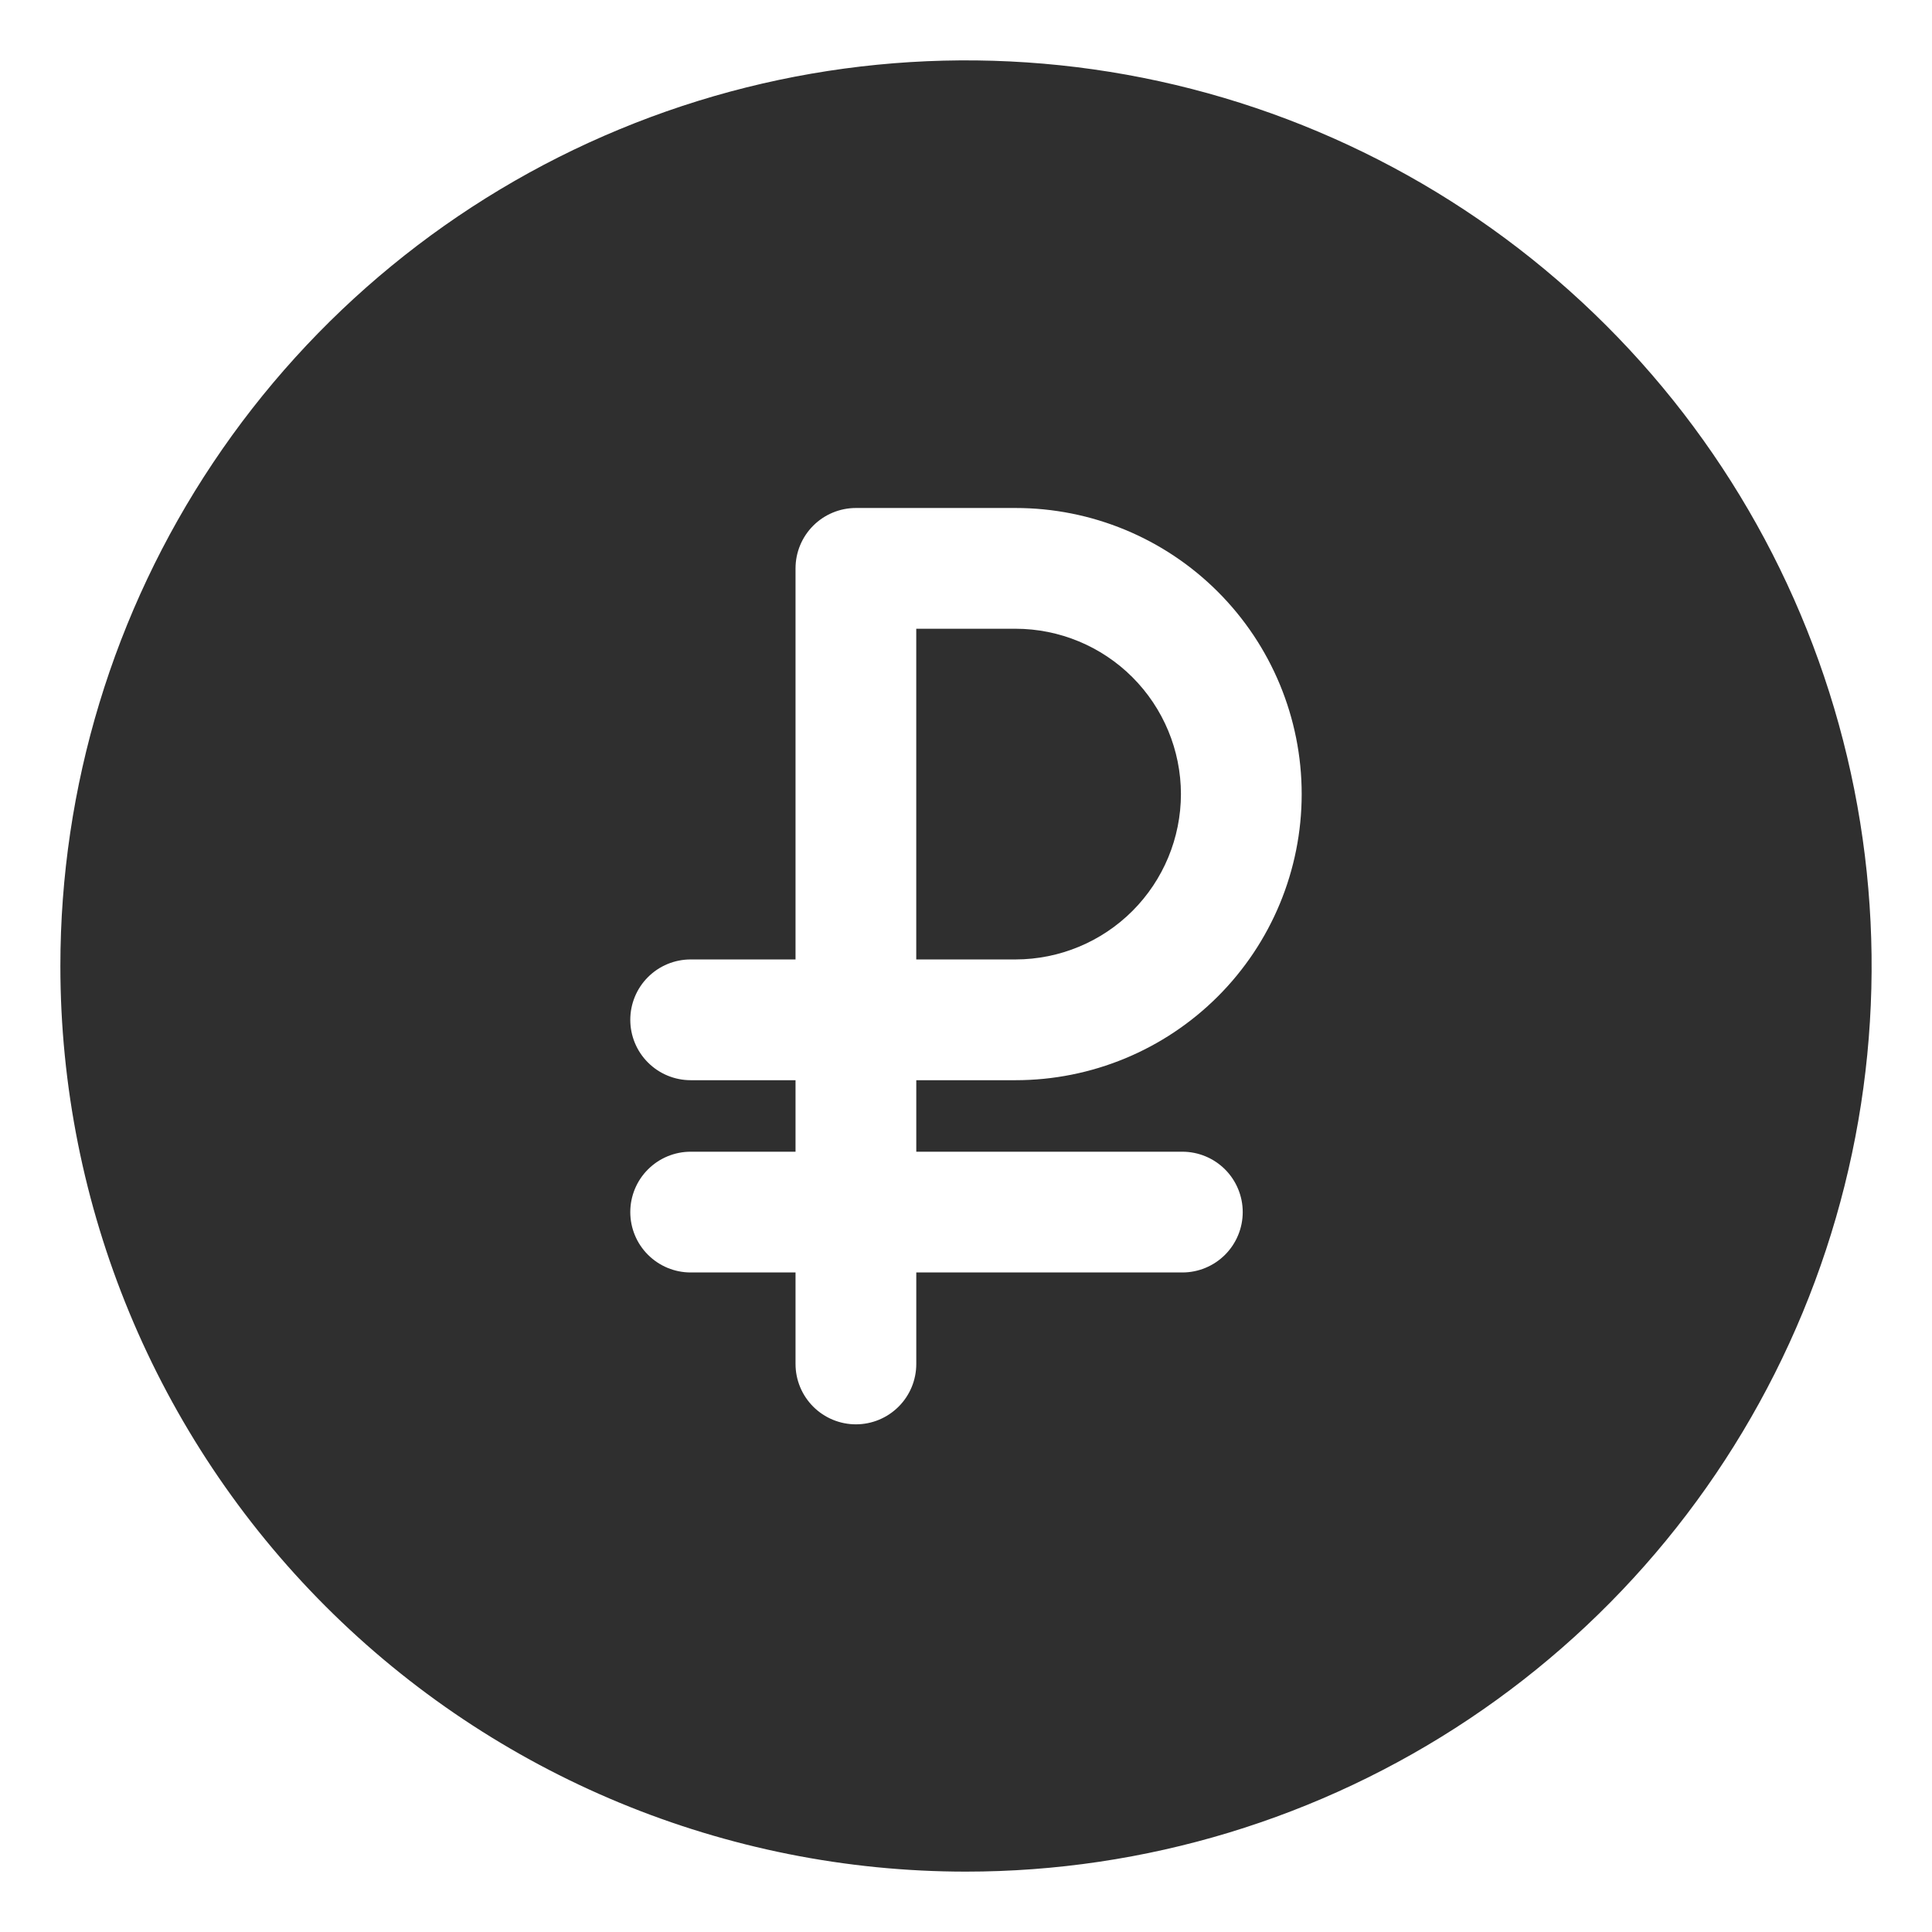
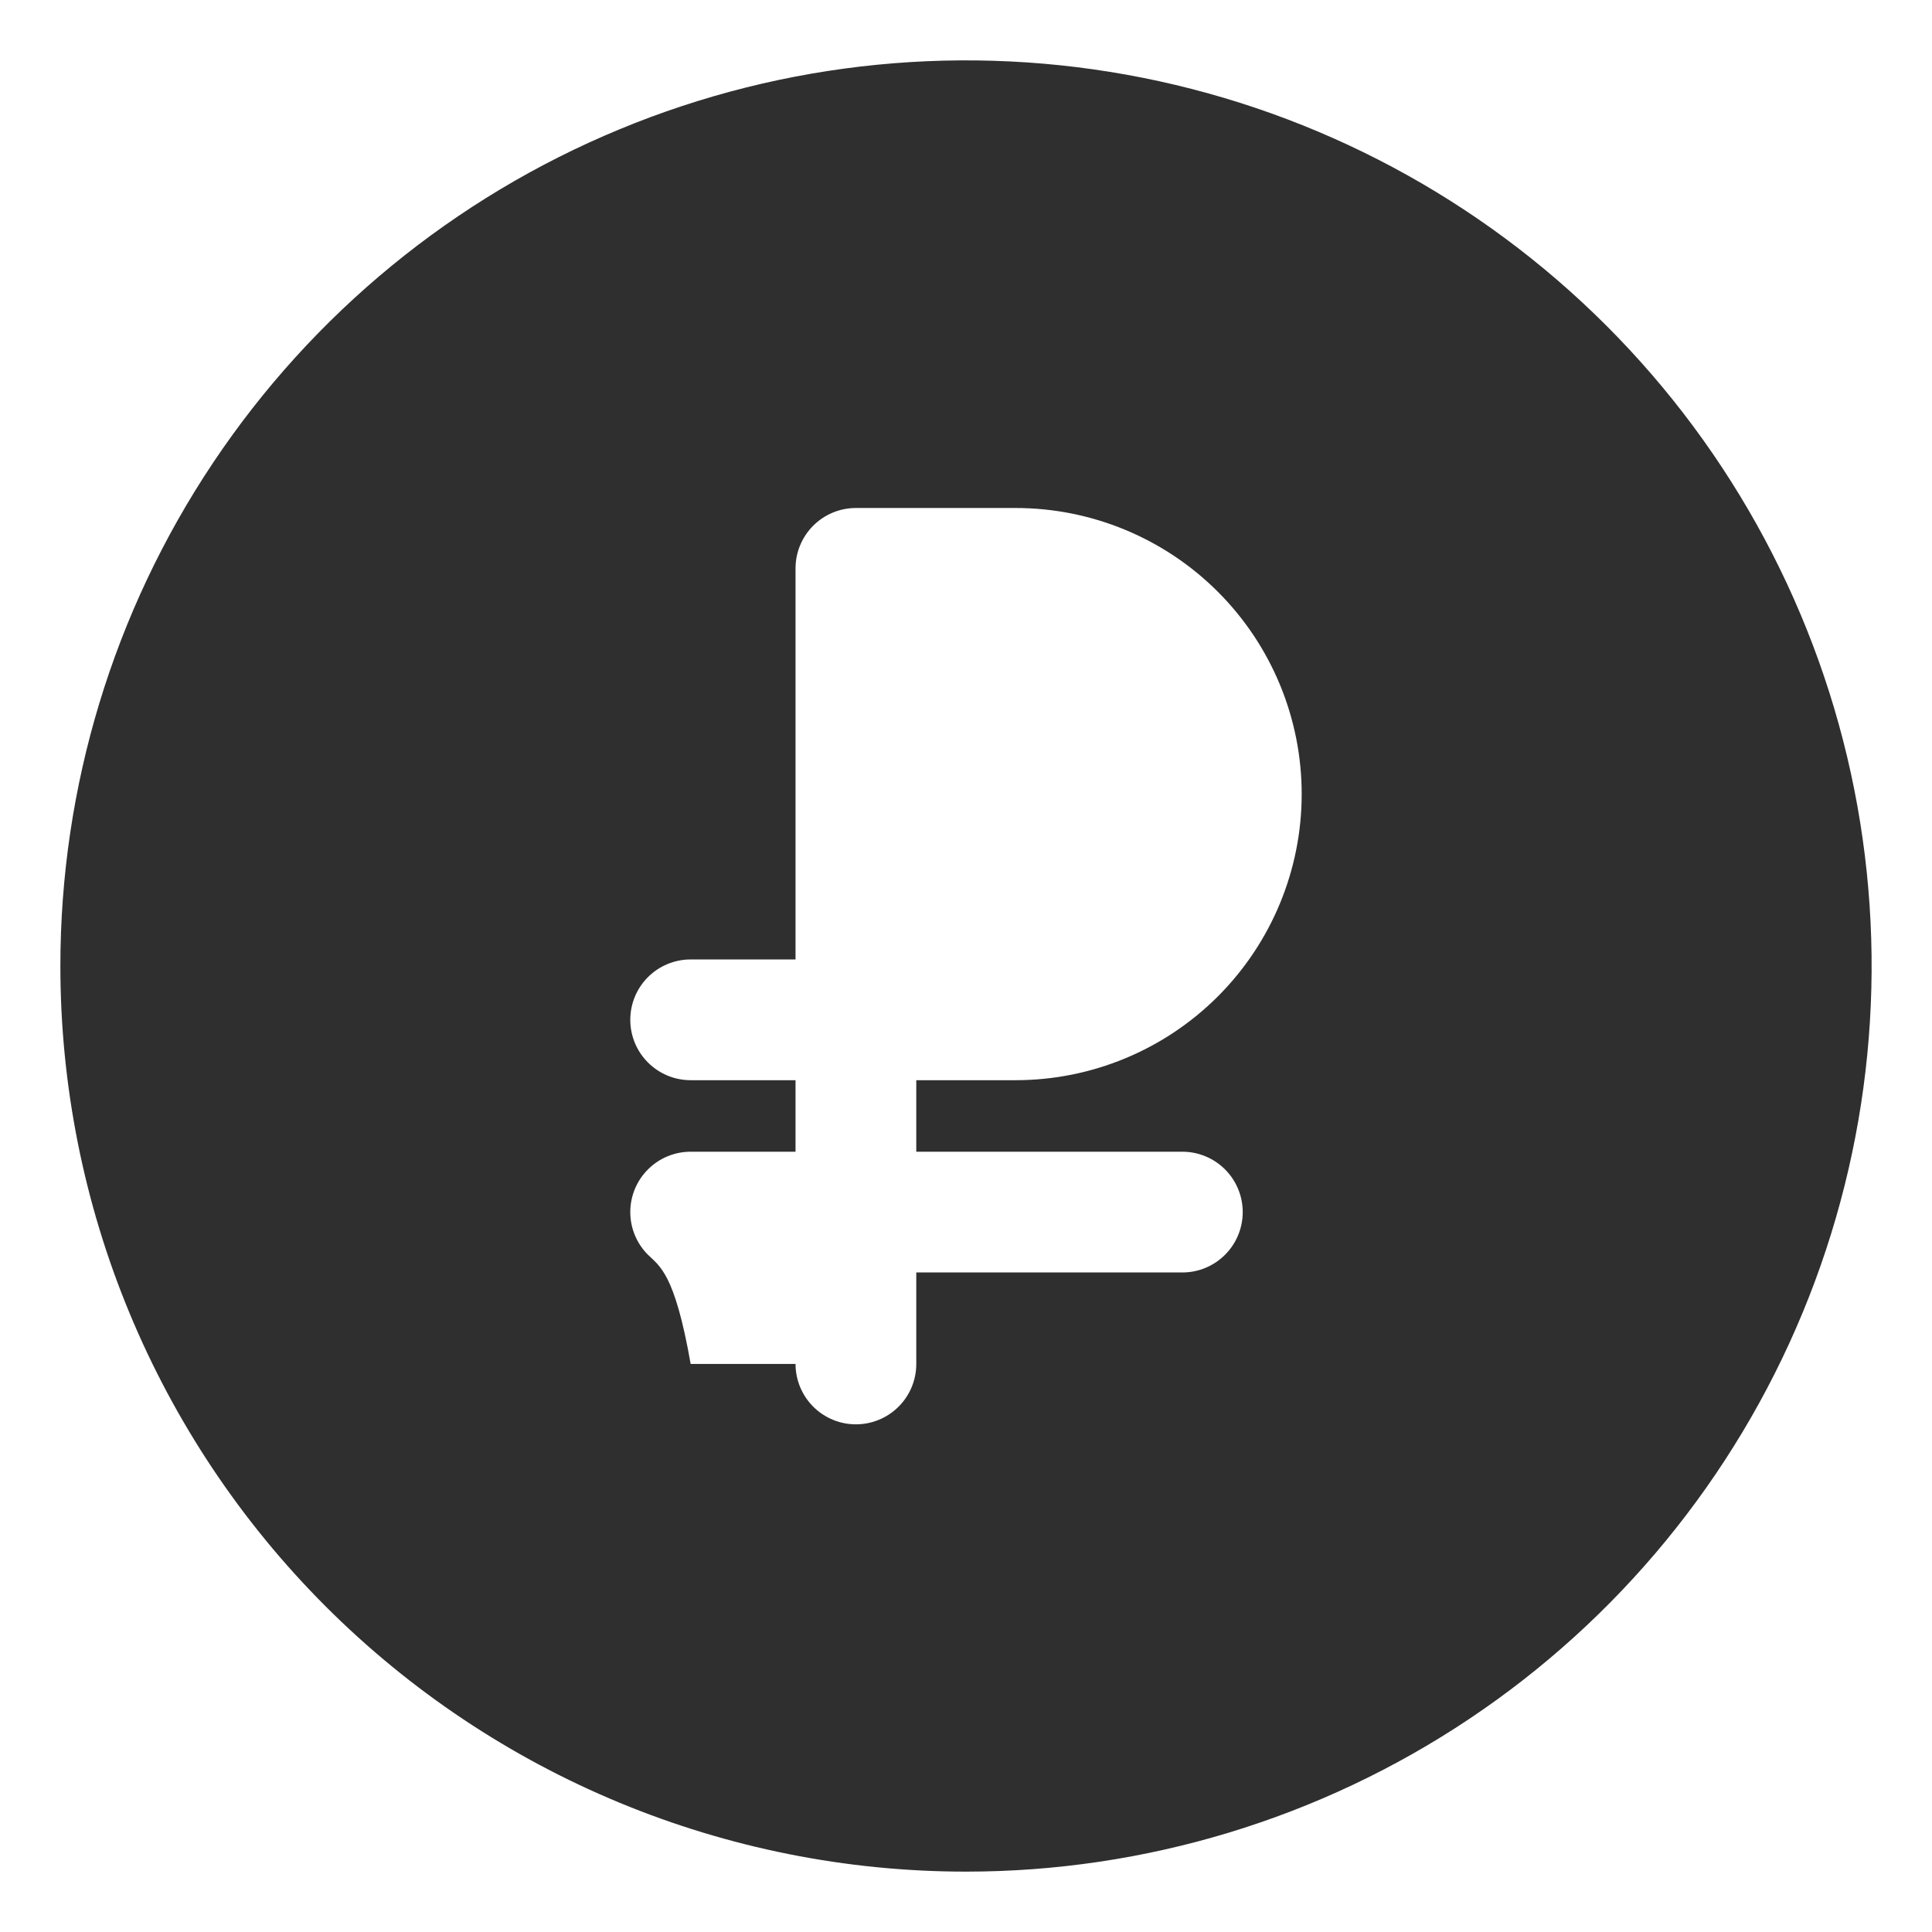
<svg xmlns="http://www.w3.org/2000/svg" width="64" height="64" viewBox="0 0 64 64" fill="none">
-   <path d="M32 62C37.933 62 43.734 60.24 48.667 56.944C53.601 53.648 57.446 48.962 59.716 43.48C61.987 37.999 62.581 31.967 61.424 26.147C60.266 20.328 57.409 14.982 53.213 10.787C49.018 6.591 43.672 3.734 37.853 2.576C32.033 1.419 26.001 2.013 20.52 4.284C15.038 6.554 10.352 10.399 7.056 15.333C3.759 20.266 2 26.067 2 32C2 39.956 5.161 47.587 10.787 53.213C16.413 58.839 24.044 62 32 62ZM22.879 35.783C22.348 35.783 21.84 35.572 21.465 35.197C21.089 34.822 20.879 34.313 20.879 33.783C20.879 33.252 21.089 32.743 21.465 32.368C21.84 31.993 22.348 31.783 22.879 31.783H26.353V18.828C26.353 18.298 26.564 17.789 26.939 17.414C27.314 17.039 27.823 16.828 28.353 16.828H33.643C36.156 16.828 38.567 17.826 40.344 19.604C42.121 21.381 43.12 23.792 43.12 26.305C43.12 28.819 42.121 31.23 40.344 33.007C38.567 34.784 36.156 35.783 33.643 35.783H30.353V38.152H39.167C39.697 38.152 40.206 38.363 40.581 38.738C40.956 39.113 41.167 39.622 41.167 40.152C41.167 40.682 40.956 41.191 40.581 41.566C40.206 41.941 39.697 42.152 39.167 42.152H30.353V45.183C30.353 45.713 30.143 46.222 29.767 46.597C29.392 46.972 28.884 47.183 28.353 47.183C27.823 47.183 27.314 46.972 26.939 46.597C26.564 46.222 26.353 45.713 26.353 45.183V42.152H22.879C22.348 42.152 21.84 41.941 21.465 41.566C21.089 41.191 20.879 40.682 20.879 40.152C20.879 39.622 21.089 39.113 21.465 38.738C21.84 38.363 22.348 38.152 22.879 38.152H26.353V35.783H22.879Z" fill="#2F2F2F" />
-   <path d="M39.12 26.305C39.118 24.853 38.54 23.461 37.513 22.434C36.486 21.407 35.093 20.829 33.641 20.828H30.352V31.783H33.641C35.093 31.781 36.486 31.204 37.513 30.177C38.54 29.15 39.118 27.758 39.12 26.305Z" fill="#2F2F2F" />
+   <path d="M32 62C37.933 62 43.734 60.24 48.667 56.944C53.601 53.648 57.446 48.962 59.716 43.48C61.987 37.999 62.581 31.967 61.424 26.147C60.266 20.328 57.409 14.982 53.213 10.787C49.018 6.591 43.672 3.734 37.853 2.576C32.033 1.419 26.001 2.013 20.52 4.284C15.038 6.554 10.352 10.399 7.056 15.333C3.759 20.266 2 26.067 2 32C2 39.956 5.161 47.587 10.787 53.213C16.413 58.839 24.044 62 32 62ZM22.879 35.783C22.348 35.783 21.84 35.572 21.465 35.197C21.089 34.822 20.879 34.313 20.879 33.783C20.879 33.252 21.089 32.743 21.465 32.368C21.84 31.993 22.348 31.783 22.879 31.783H26.353V18.828C26.353 18.298 26.564 17.789 26.939 17.414C27.314 17.039 27.823 16.828 28.353 16.828H33.643C36.156 16.828 38.567 17.826 40.344 19.604C42.121 21.381 43.12 23.792 43.12 26.305C43.12 28.819 42.121 31.23 40.344 33.007C38.567 34.784 36.156 35.783 33.643 35.783H30.353V38.152H39.167C39.697 38.152 40.206 38.363 40.581 38.738C40.956 39.113 41.167 39.622 41.167 40.152C41.167 40.682 40.956 41.191 40.581 41.566C40.206 41.941 39.697 42.152 39.167 42.152H30.353V45.183C30.353 45.713 30.143 46.222 29.767 46.597C29.392 46.972 28.884 47.183 28.353 47.183C27.823 47.183 27.314 46.972 26.939 46.597C26.564 46.222 26.353 45.713 26.353 45.183H22.879C22.348 42.152 21.84 41.941 21.465 41.566C21.089 41.191 20.879 40.682 20.879 40.152C20.879 39.622 21.089 39.113 21.465 38.738C21.84 38.363 22.348 38.152 22.879 38.152H26.353V35.783H22.879Z" fill="#2F2F2F" />
</svg>